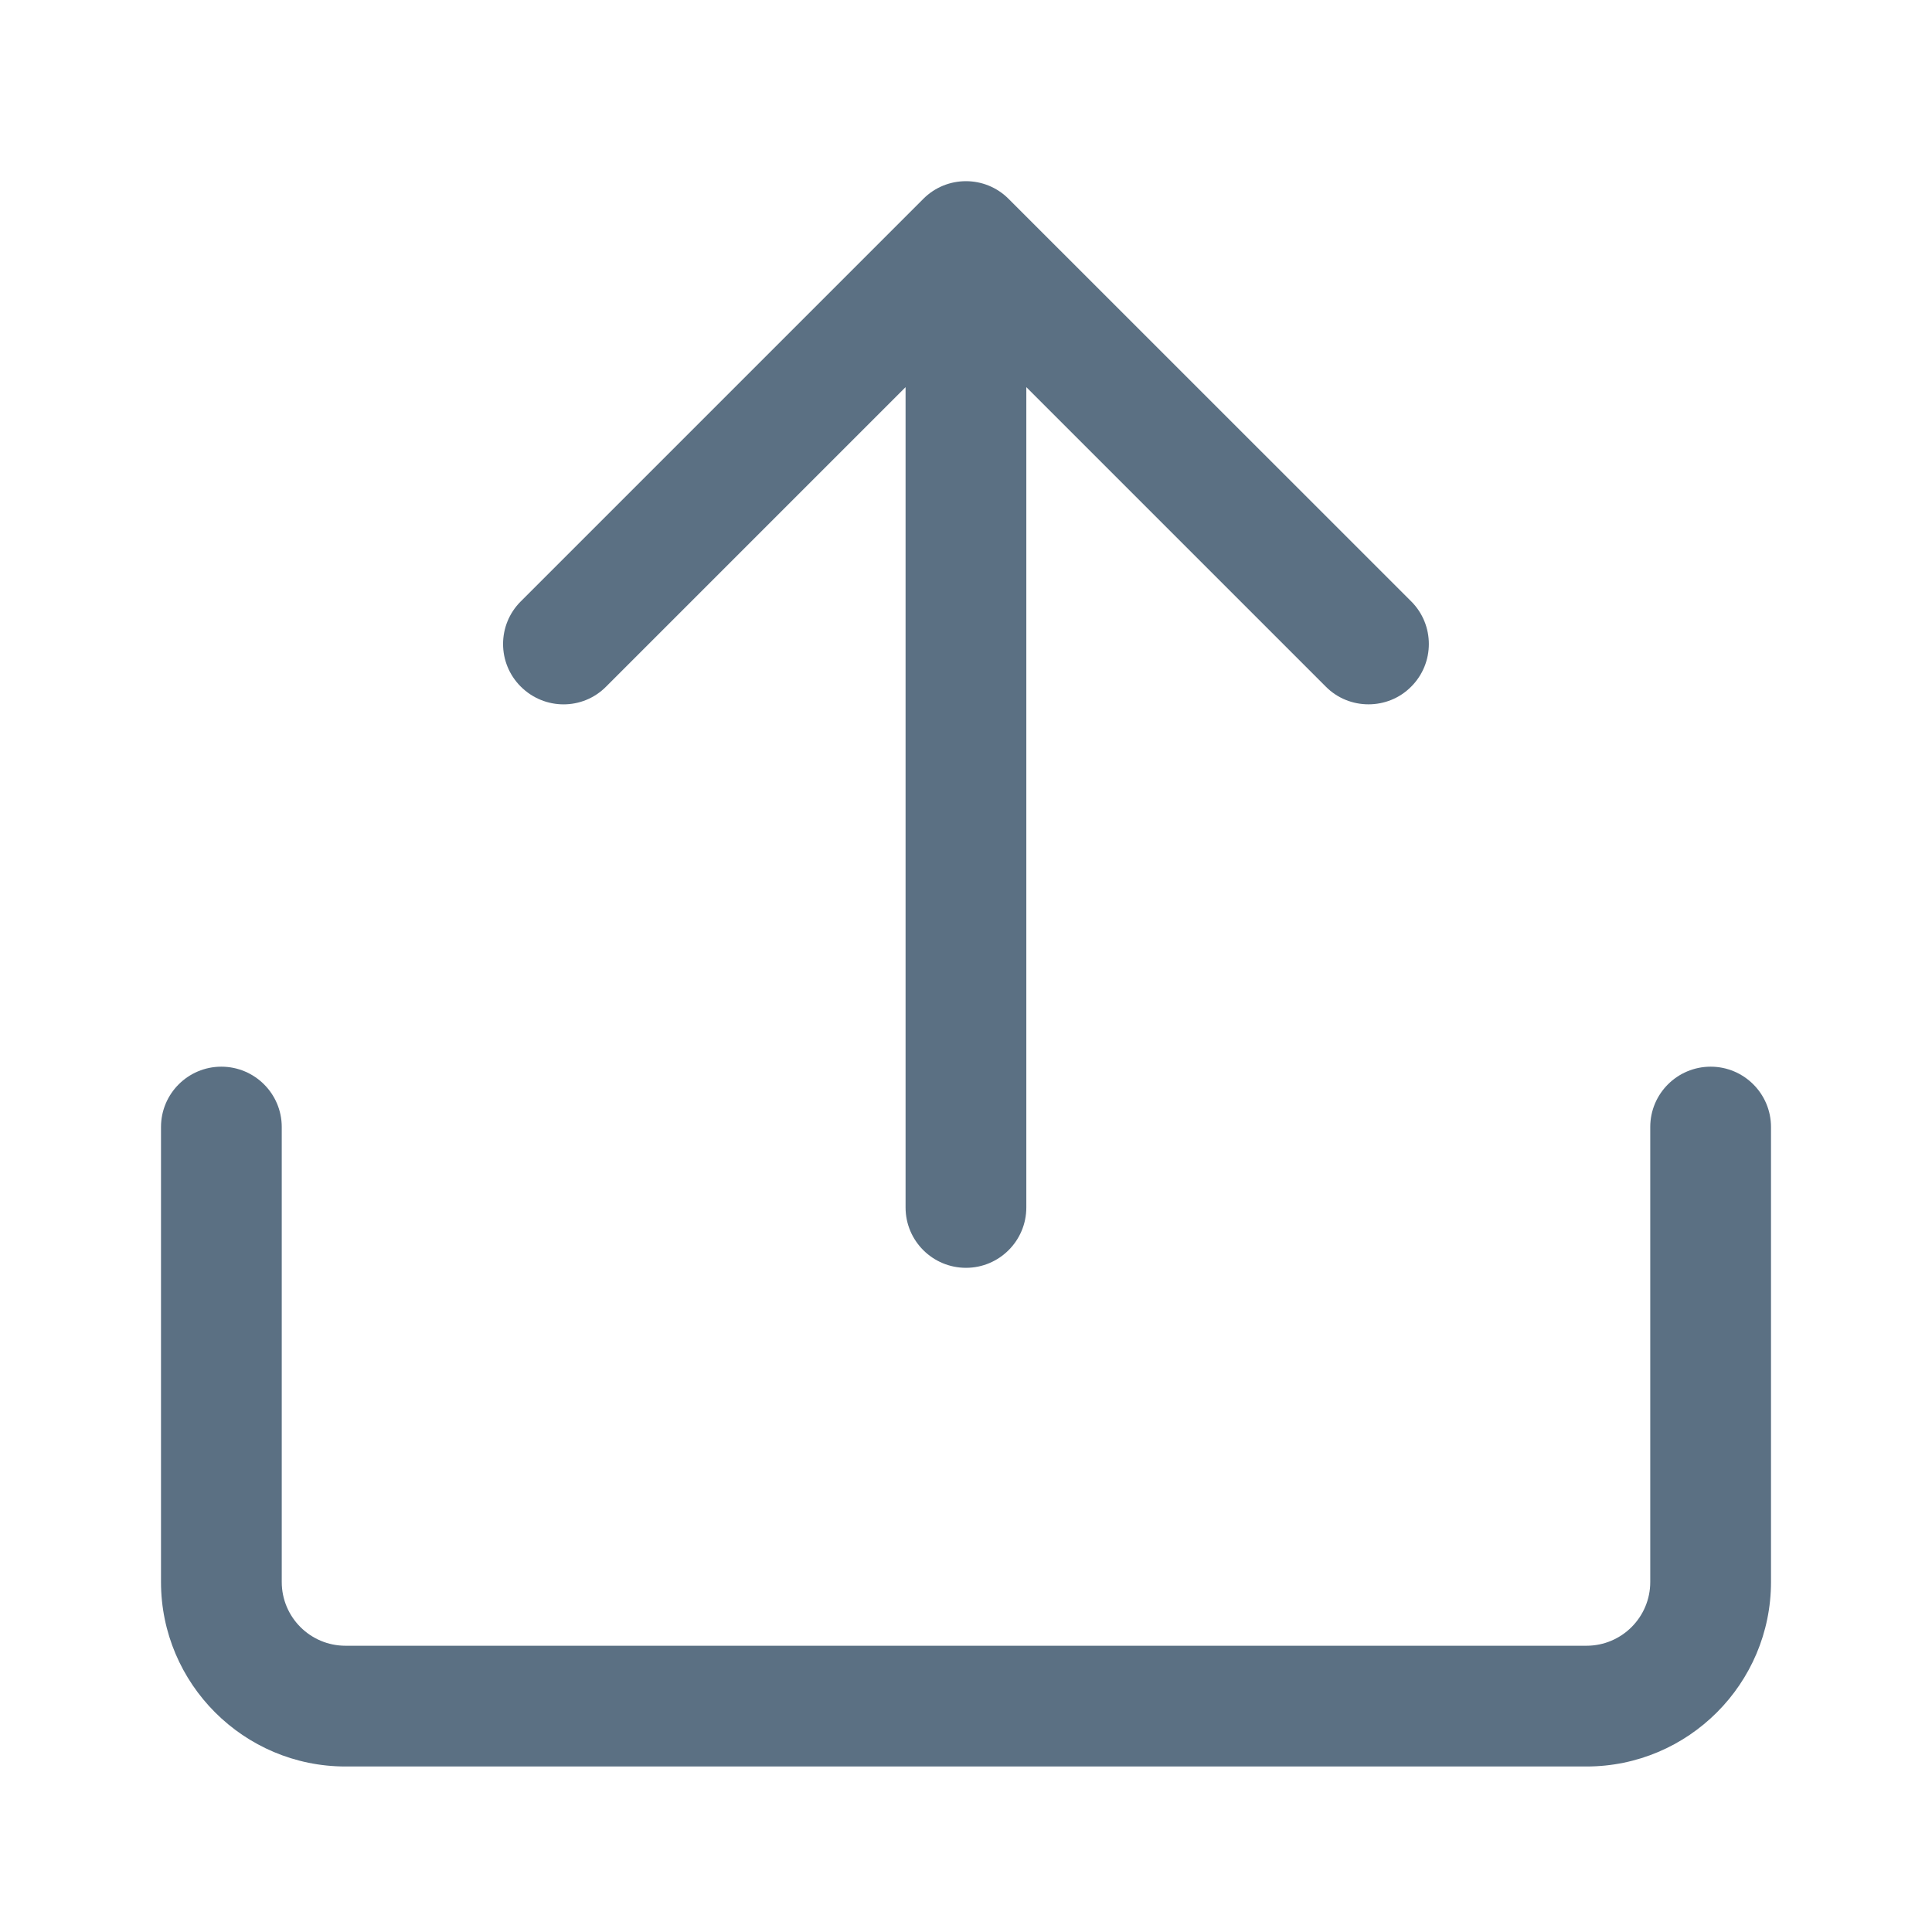
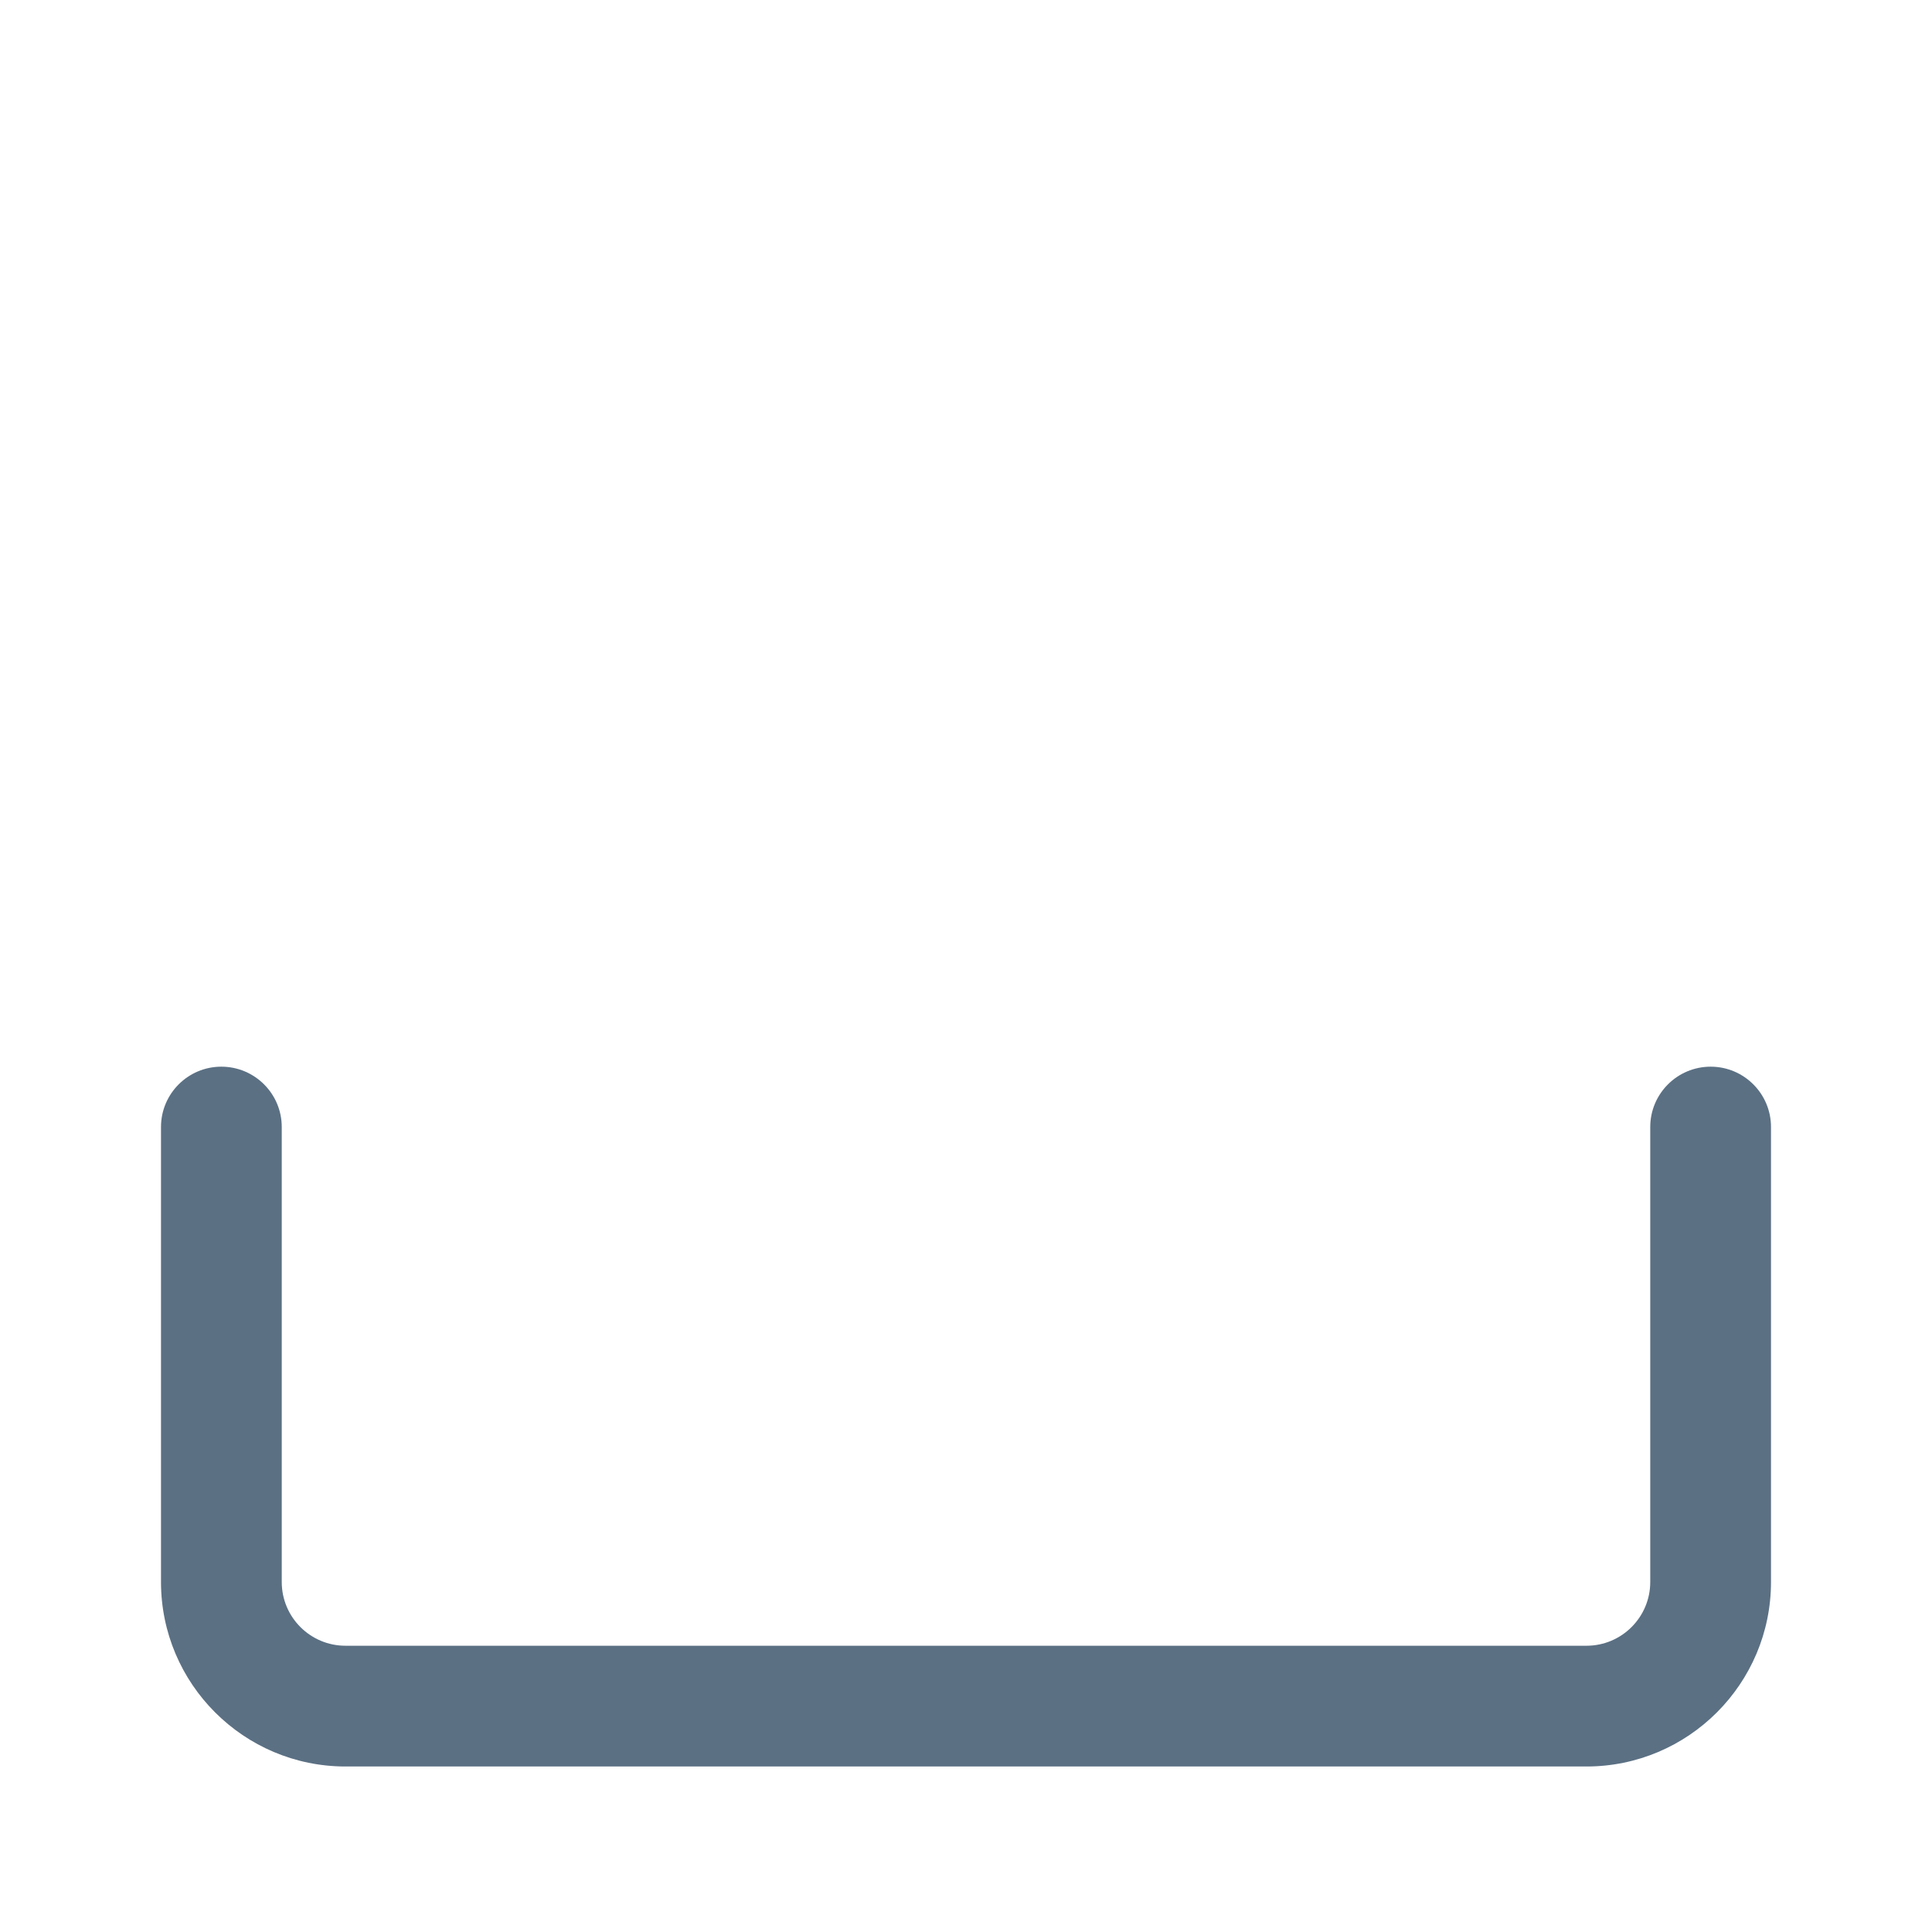
<svg xmlns="http://www.w3.org/2000/svg" width="18" height="18" viewBox="0 0 18 18" fill="none">
-   <path d="M13.148 5.603L9.397 1.853C9.178 1.633 8.821 1.633 8.602 1.853L4.852 5.603C4.632 5.822 4.632 6.178 4.852 6.397C5.073 6.617 5.428 6.618 5.647 6.397L8.437 3.607V11.25C8.437 11.56 8.689 11.812 9 11.812C9.31 11.812 9.562 11.56 9.562 11.25V3.607L12.352 6.397C12.462 6.508 12.606 6.562 12.75 6.562C12.894 6.562 13.038 6.508 13.148 6.397C13.367 6.178 13.367 5.822 13.148 5.603Z" fill="#5B7083" />
  <path d="M14.781 16.458H3.219C2.271 16.458 1.5 15.687 1.5 14.739V10.5C1.5 10.19 1.752 9.938 2.062 9.938C2.373 9.938 2.625 10.19 2.625 10.5V14.739C2.625 15.067 2.891 15.333 3.219 15.333H14.781C15.109 15.333 15.375 15.067 15.375 14.739V10.5C15.375 10.19 15.627 9.938 15.938 9.938C16.248 9.938 16.5 10.19 16.5 10.5V14.739C16.5 15.687 15.729 16.458 14.781 16.458Z" fill="#5B7083" />
</svg>